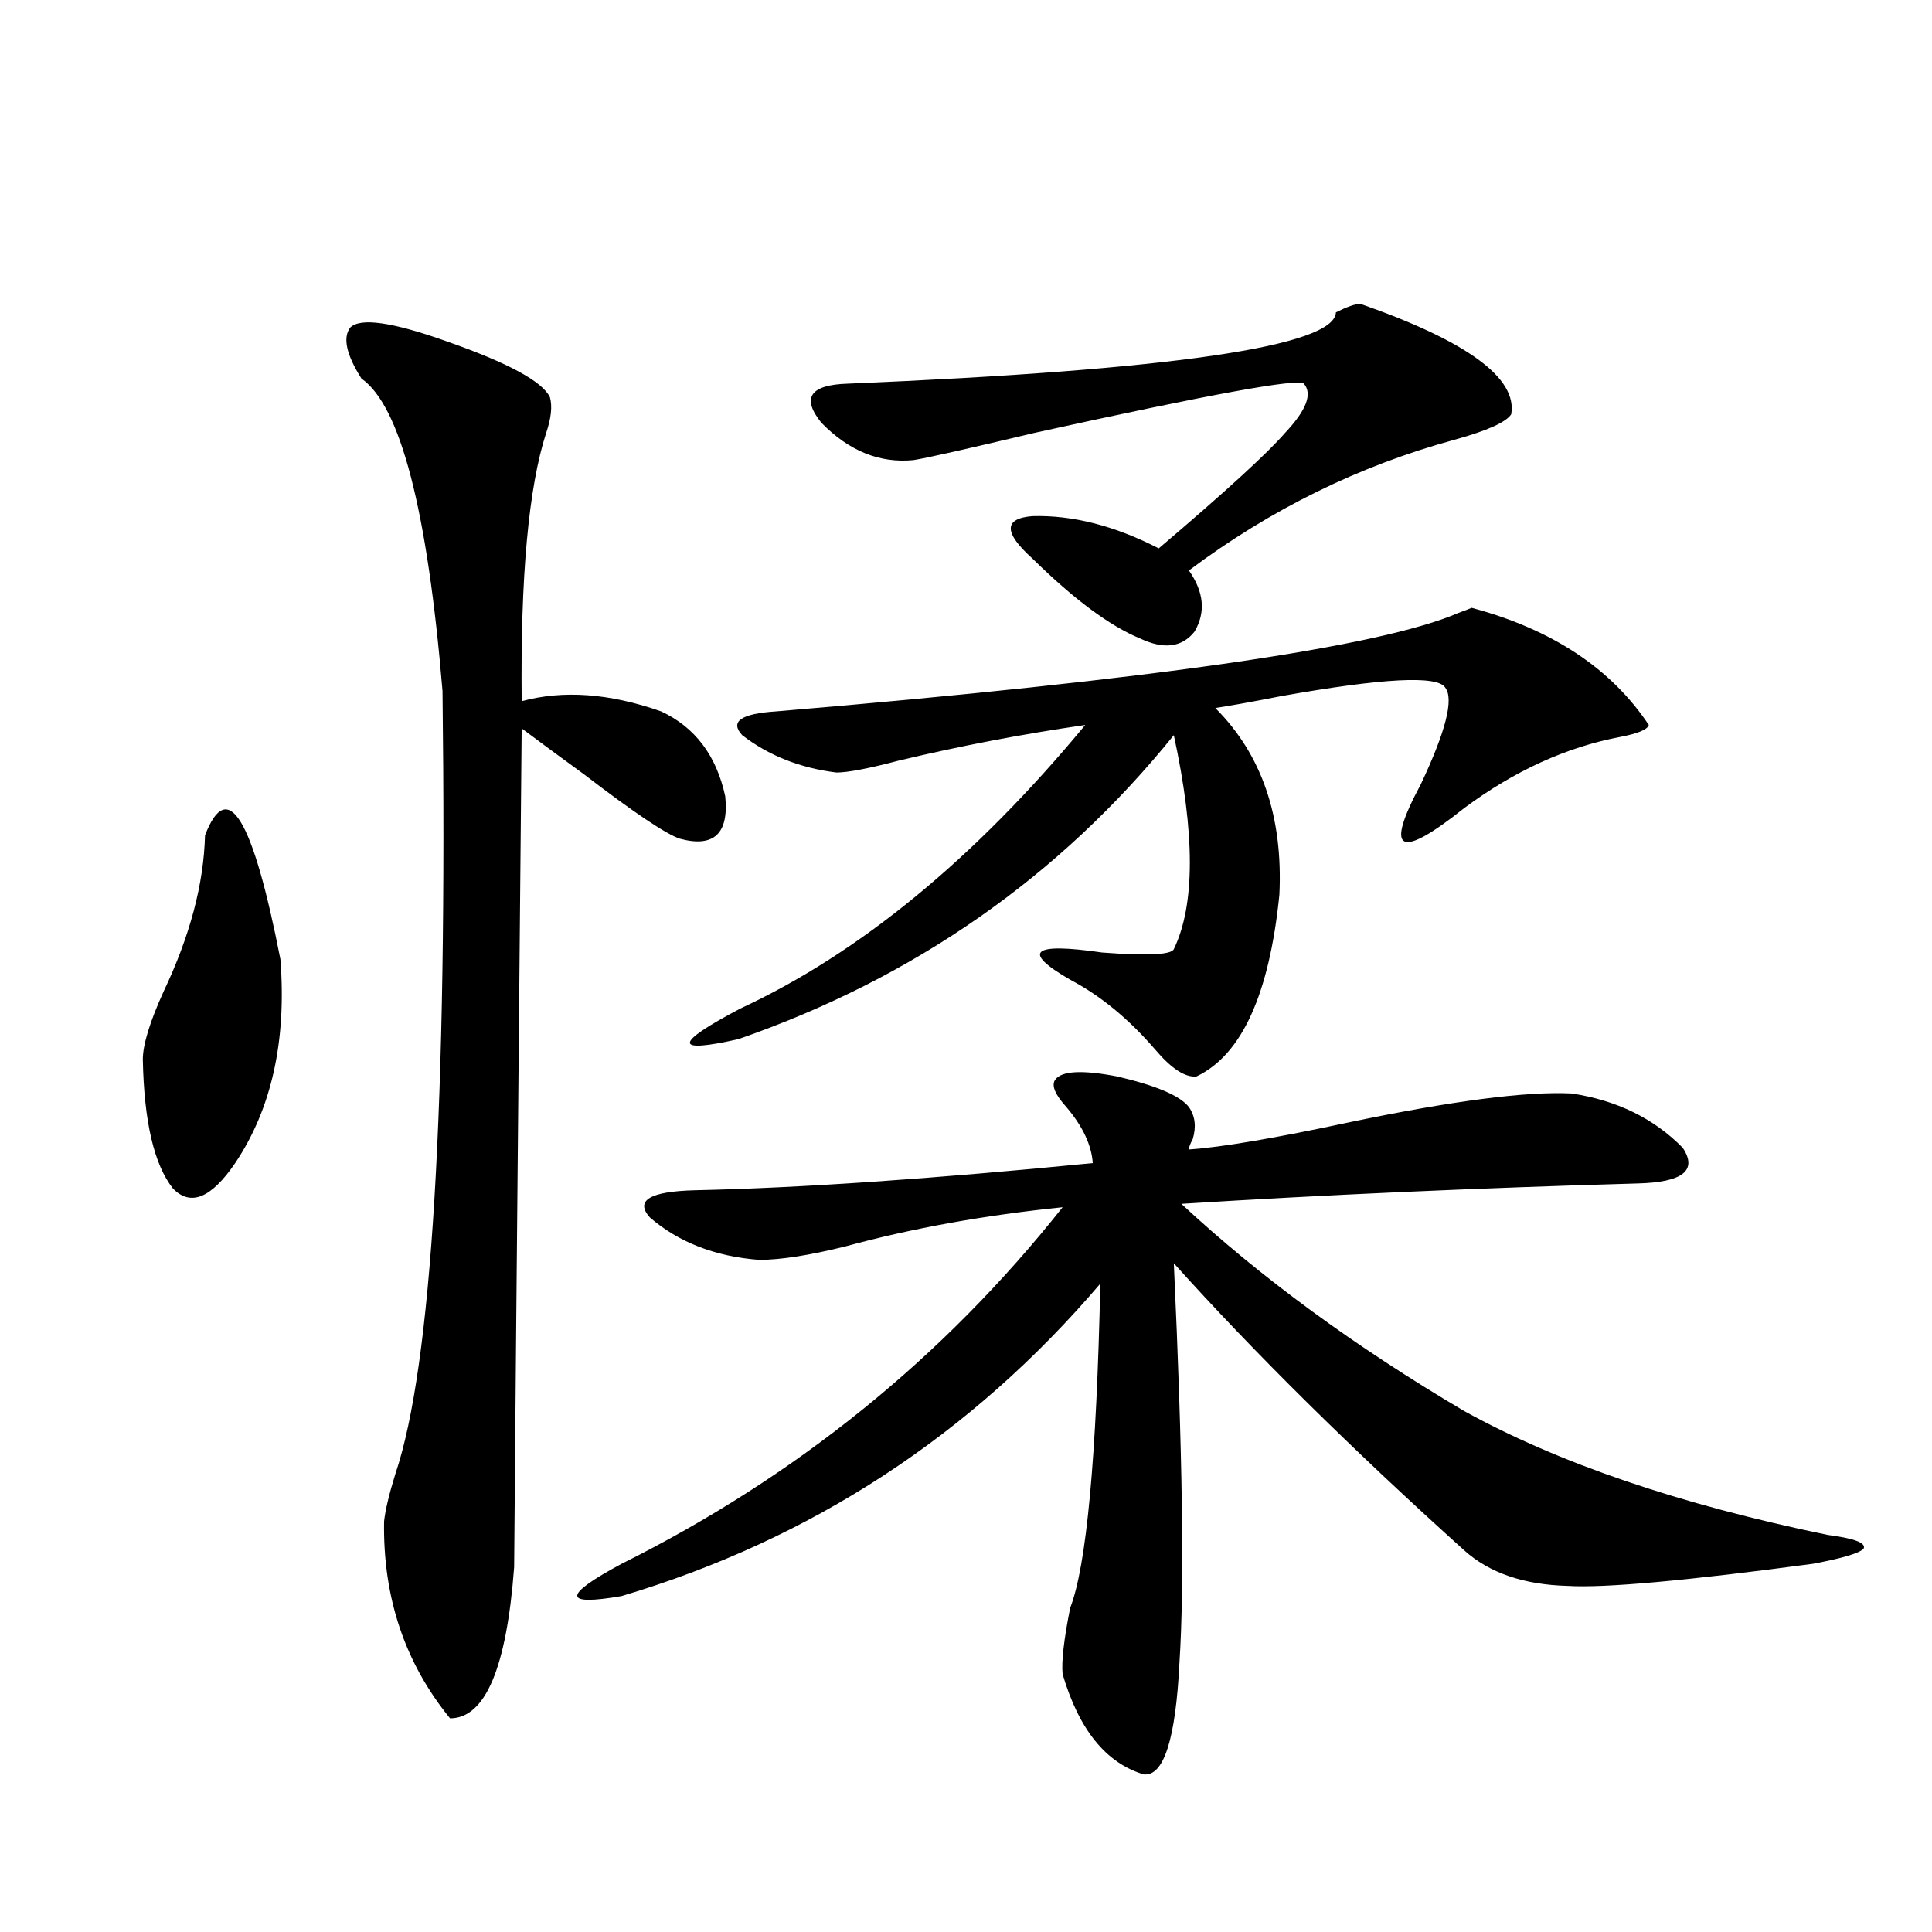
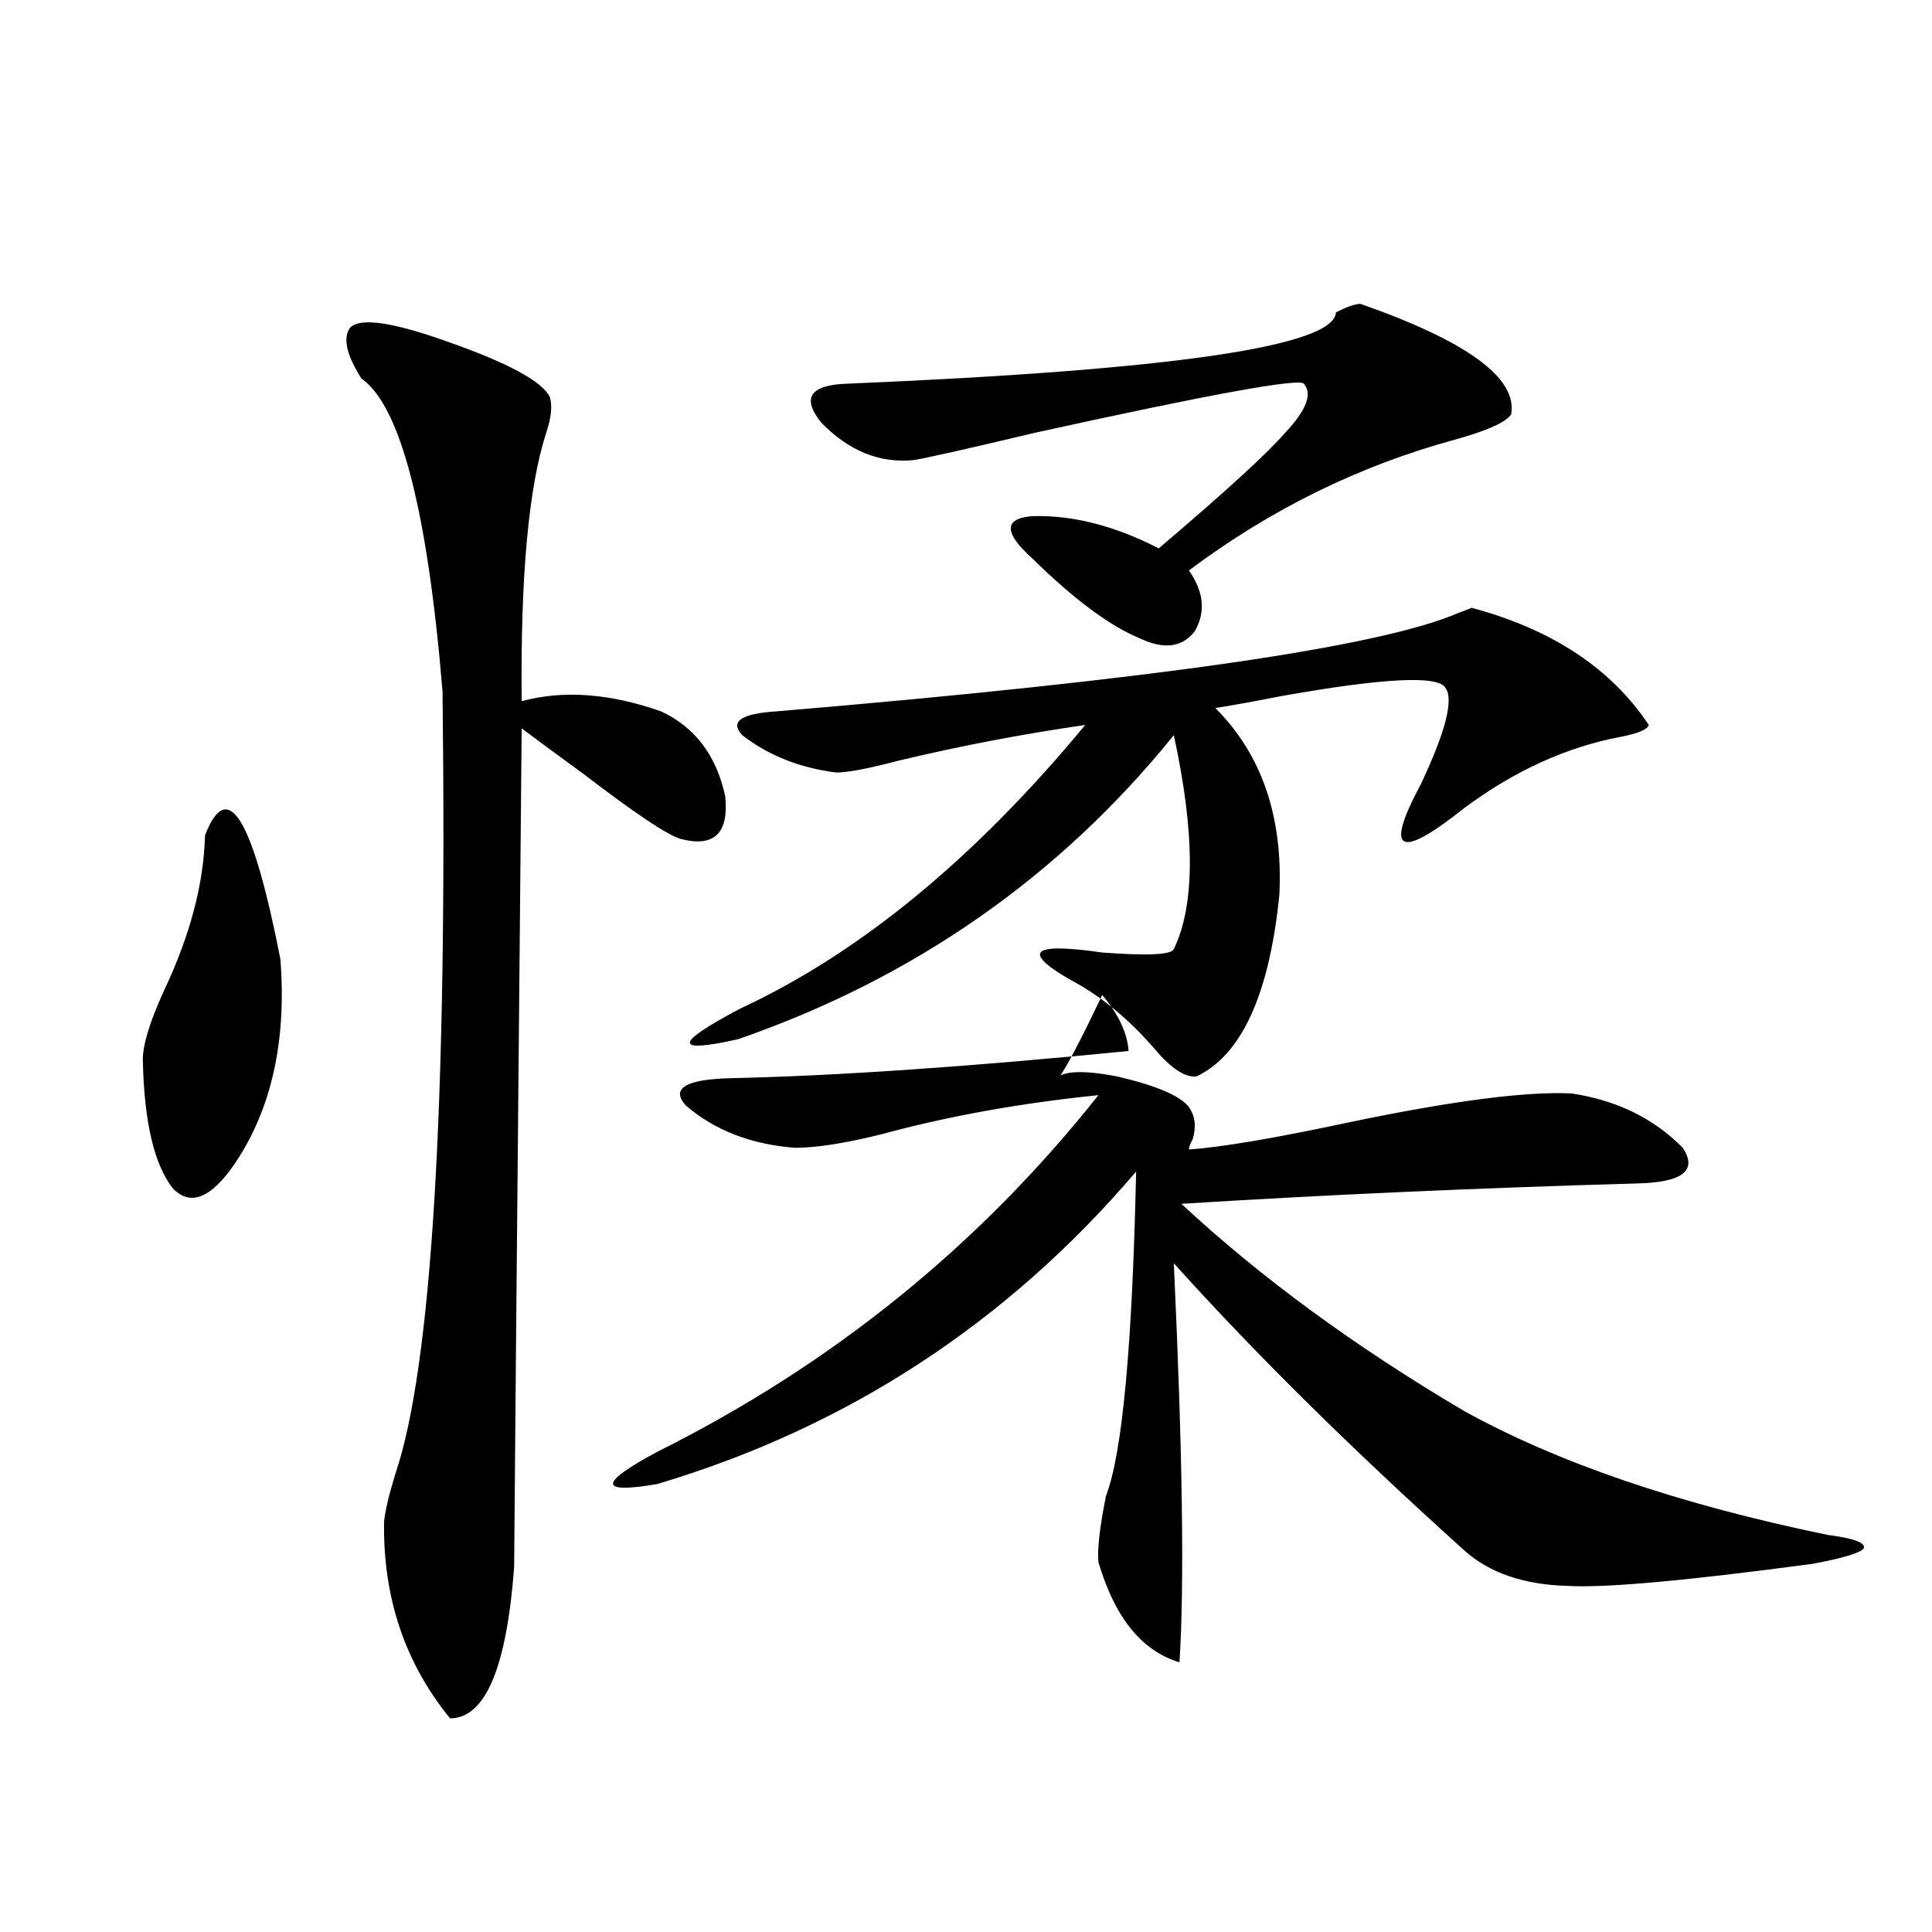
<svg xmlns="http://www.w3.org/2000/svg" version="1.1" id="图层_1" x="0px" y="0px" width="1000px" height="1000px" viewBox="0 0 1000 1000" enable-background="new 0 0 1000 1000" xml:space="preserve">
-   <path d="M106.119,432.375c11.707-30.459,24.71-9.077,39.023,64.16c3.247,42.188-4.558,77.344-23.414,105.469  c-12.362,18.169-23.094,22.563-32.194,13.184c-9.756-12.305-14.969-34.565-15.609-66.797c0-7.607,3.567-19.336,10.731-35.156  C98.314,484.533,105.464,457.575,106.119,432.375z M181.239,169.582c5.198-5.273,21.783-2.925,49.755,7.031  c31.859,11.138,49.755,20.806,53.657,29.004c1.296,4.697,0.641,10.85-1.951,18.457c-9.115,28.125-13.338,74.419-12.683,138.867  c21.463-5.85,45.518-4.092,72.193,5.273c17.561,8.213,28.612,22.852,33.17,43.945c1.951,19.336-5.854,26.67-23.414,21.973  c-7.164-2.334-23.749-13.472-49.755-33.398c-13.658-9.956-24.39-17.866-32.194-23.73c-2.606,281.841-3.902,426.572-3.902,434.18  c-3.902,52.145-14.969,78.223-33.17,78.223c-23.414-28.715-34.801-62.69-34.146-101.953c0.641-5.85,2.592-14.063,5.854-24.609  c18.856-55.659,26.981-190.723,24.39-405.176c-7.805-93.74-21.798-147.656-41.95-161.719  C179.288,183.645,177.337,174.855,181.239,169.582z M546.108,558.938c3.247-4.683,13.979-5.273,32.194-1.758  c20.152,4.697,32.515,9.971,37.072,15.82c3.247,4.697,3.902,10.259,1.951,16.699c-1.311,2.349-1.951,4.106-1.951,5.273  c16.905-1.167,44.542-5.85,82.925-14.063c53.322-11.123,91.705-16.108,115.119-14.941c23.414,3.516,42.591,12.896,57.56,28.125  c7.805,11.729,0,17.881-23.414,18.457c-82.604,2.349-161.307,5.864-236.092,10.547c40.975,38.096,89.754,73.828,146.338,107.227  c48.779,26.958,111.537,48.34,188.288,64.16c13.658,1.758,19.832,4.106,18.536,7.031c-1.951,2.349-10.731,4.985-26.341,7.91  c-65.699,8.789-107.97,12.607-126.826,11.426c-22.773-0.576-40.654-6.729-53.657-18.457  c-58.535-52.734-108.625-102.241-150.24-148.535c4.543,97.861,5.519,166.704,2.927,206.543c-1.951,39.84-8.14,59.176-18.536,58.008  c-19.512-5.863-33.505-23.153-41.95-51.855c-0.655-6.454,0.641-17.88,3.902-34.277c8.445-21.67,13.658-77.632,15.609-167.871  c-66.995,78.525-149.6,132.427-247.799,161.719c-30.578,5.273-30.578-0.288,0-16.699c90.395-45.112,166.49-106.636,228.287-184.57  c-40.334,4.106-77.727,10.85-112.192,20.215c-18.871,4.697-33.825,7.031-44.877,7.031c-22.773-1.758-41.63-9.077-56.584-21.973  c-7.805-8.789,0-13.472,23.414-14.063c53.978-1.167,122.589-5.85,205.849-14.063c-0.655-9.365-5.213-19.033-13.658-29.004  C546.108,566.56,544.157,561.877,546.108,558.938z M761.713,314.602c41.615,11.138,72.193,31.353,91.705,60.645  c-0.655,2.349-5.533,4.395-14.634,6.152c-27.972,5.273-54.968,17.578-80.974,36.914c-33.825,26.958-41.31,22.852-22.438-12.305  c13.003-27.534,17.226-44.233,12.683-50.098c-3.902-6.44-32.194-4.971-84.876,4.395c-14.969,2.939-26.341,4.985-34.146,6.152  c24.055,24.033,35.121,56.25,33.17,96.68c-5.213,51.567-19.512,82.92-42.926,94.043c-5.854,0.591-13.018-4.092-21.463-14.063  c-13.658-15.82-28.292-27.822-43.901-36.035c-25.365-14.639-19.847-19.336,16.585-14.063c23.414,1.758,35.762,1.182,37.072-1.758  c11.052-22.852,11.052-59.766,0-110.742c-59.19,73.252-134.311,125.684-225.36,157.324c-33.825,7.622-33.505,2.349,0.976-15.82  c61.782-28.701,121.293-77.632,178.532-146.777c-32.529,4.697-64.724,10.85-96.583,18.457c-15.609,4.106-26.341,6.152-32.194,6.152  c-18.871-2.334-35.121-8.789-48.779-19.336c-6.509-7.031-0.655-11.123,17.561-12.305c195.117-16.396,312.828-33.398,353.162-50.977  C758.131,316.071,760.402,315.192,761.713,314.602z M704.153,157.277c55.273,19.336,81.294,38.384,78.047,57.129  c-2.606,4.106-12.362,8.501-29.268,13.184c-49.435,13.486-95.287,36.035-137.558,67.676c7.805,11.138,8.78,21.685,2.927,31.641  c-6.509,8.213-15.944,9.38-28.292,3.516c-15.609-6.44-34.146-20.215-55.608-41.309c-14.969-13.472-14.969-20.791,0-21.973  c20.808-0.576,42.591,4.985,65.364,16.699c34.466-29.292,56.249-49.219,65.364-59.766c11.052-11.714,14.299-20.215,9.756-25.488  c-2.606-2.925-49.114,5.576-139.509,25.488c-34.48,8.213-55.288,12.896-62.438,14.063c-17.561,1.758-33.505-4.683-47.804-19.336  c-10.411-12.881-5.854-19.624,13.658-20.215c167.801-7.031,252.021-19.336,252.677-36.914  C697.324,158.747,701.547,157.277,704.153,157.277z" />
+   <path d="M106.119,432.375c11.707-30.459,24.71-9.077,39.023,64.16c3.247,42.188-4.558,77.344-23.414,105.469  c-12.362,18.169-23.094,22.563-32.194,13.184c-9.756-12.305-14.969-34.565-15.609-66.797c0-7.607,3.567-19.336,10.731-35.156  C98.314,484.533,105.464,457.575,106.119,432.375z M181.239,169.582c5.198-5.273,21.783-2.925,49.755,7.031  c31.859,11.138,49.755,20.806,53.657,29.004c1.296,4.697,0.641,10.85-1.951,18.457c-9.115,28.125-13.338,74.419-12.683,138.867  c21.463-5.85,45.518-4.092,72.193,5.273c17.561,8.213,28.612,22.852,33.17,43.945c1.951,19.336-5.854,26.67-23.414,21.973  c-7.164-2.334-23.749-13.472-49.755-33.398c-13.658-9.956-24.39-17.866-32.194-23.73c-2.606,281.841-3.902,426.572-3.902,434.18  c-3.902,52.145-14.969,78.223-33.17,78.223c-23.414-28.715-34.801-62.69-34.146-101.953c0.641-5.85,2.592-14.063,5.854-24.609  c18.856-55.659,26.981-190.723,24.39-405.176c-7.805-93.74-21.798-147.656-41.95-161.719  C179.288,183.645,177.337,174.855,181.239,169.582z M546.108,558.938c3.247-4.683,13.979-5.273,32.194-1.758  c20.152,4.697,32.515,9.971,37.072,15.82c3.247,4.697,3.902,10.259,1.951,16.699c-1.311,2.349-1.951,4.106-1.951,5.273  c16.905-1.167,44.542-5.85,82.925-14.063c53.322-11.123,91.705-16.108,115.119-14.941c23.414,3.516,42.591,12.896,57.56,28.125  c7.805,11.729,0,17.881-23.414,18.457c-82.604,2.349-161.307,5.864-236.092,10.547c40.975,38.096,89.754,73.828,146.338,107.227  c48.779,26.958,111.537,48.34,188.288,64.16c13.658,1.758,19.832,4.106,18.536,7.031c-1.951,2.349-10.731,4.985-26.341,7.91  c-65.699,8.789-107.97,12.607-126.826,11.426c-22.773-0.576-40.654-6.729-53.657-18.457  c-58.535-52.734-108.625-102.241-150.24-148.535c4.543,97.861,5.519,166.704,2.927,206.543c-19.512-5.863-33.505-23.153-41.95-51.855c-0.655-6.454,0.641-17.88,3.902-34.277c8.445-21.67,13.658-77.632,15.609-167.871  c-66.995,78.525-149.6,132.427-247.799,161.719c-30.578,5.273-30.578-0.288,0-16.699c90.395-45.112,166.49-106.636,228.287-184.57  c-40.334,4.106-77.727,10.85-112.192,20.215c-18.871,4.697-33.825,7.031-44.877,7.031c-22.773-1.758-41.63-9.077-56.584-21.973  c-7.805-8.789,0-13.472,23.414-14.063c53.978-1.167,122.589-5.85,205.849-14.063c-0.655-9.365-5.213-19.033-13.658-29.004  C546.108,566.56,544.157,561.877,546.108,558.938z M761.713,314.602c41.615,11.138,72.193,31.353,91.705,60.645  c-0.655,2.349-5.533,4.395-14.634,6.152c-27.972,5.273-54.968,17.578-80.974,36.914c-33.825,26.958-41.31,22.852-22.438-12.305  c13.003-27.534,17.226-44.233,12.683-50.098c-3.902-6.44-32.194-4.971-84.876,4.395c-14.969,2.939-26.341,4.985-34.146,6.152  c24.055,24.033,35.121,56.25,33.17,96.68c-5.213,51.567-19.512,82.92-42.926,94.043c-5.854,0.591-13.018-4.092-21.463-14.063  c-13.658-15.82-28.292-27.822-43.901-36.035c-25.365-14.639-19.847-19.336,16.585-14.063c23.414,1.758,35.762,1.182,37.072-1.758  c11.052-22.852,11.052-59.766,0-110.742c-59.19,73.252-134.311,125.684-225.36,157.324c-33.825,7.622-33.505,2.349,0.976-15.82  c61.782-28.701,121.293-77.632,178.532-146.777c-32.529,4.697-64.724,10.85-96.583,18.457c-15.609,4.106-26.341,6.152-32.194,6.152  c-18.871-2.334-35.121-8.789-48.779-19.336c-6.509-7.031-0.655-11.123,17.561-12.305c195.117-16.396,312.828-33.398,353.162-50.977  C758.131,316.071,760.402,315.192,761.713,314.602z M704.153,157.277c55.273,19.336,81.294,38.384,78.047,57.129  c-2.606,4.106-12.362,8.501-29.268,13.184c-49.435,13.486-95.287,36.035-137.558,67.676c7.805,11.138,8.78,21.685,2.927,31.641  c-6.509,8.213-15.944,9.38-28.292,3.516c-15.609-6.44-34.146-20.215-55.608-41.309c-14.969-13.472-14.969-20.791,0-21.973  c20.808-0.576,42.591,4.985,65.364,16.699c34.466-29.292,56.249-49.219,65.364-59.766c11.052-11.714,14.299-20.215,9.756-25.488  c-2.606-2.925-49.114,5.576-139.509,25.488c-34.48,8.213-55.288,12.896-62.438,14.063c-17.561,1.758-33.505-4.683-47.804-19.336  c-10.411-12.881-5.854-19.624,13.658-20.215c167.801-7.031,252.021-19.336,252.677-36.914  C697.324,158.747,701.547,157.277,704.153,157.277z" />
</svg>